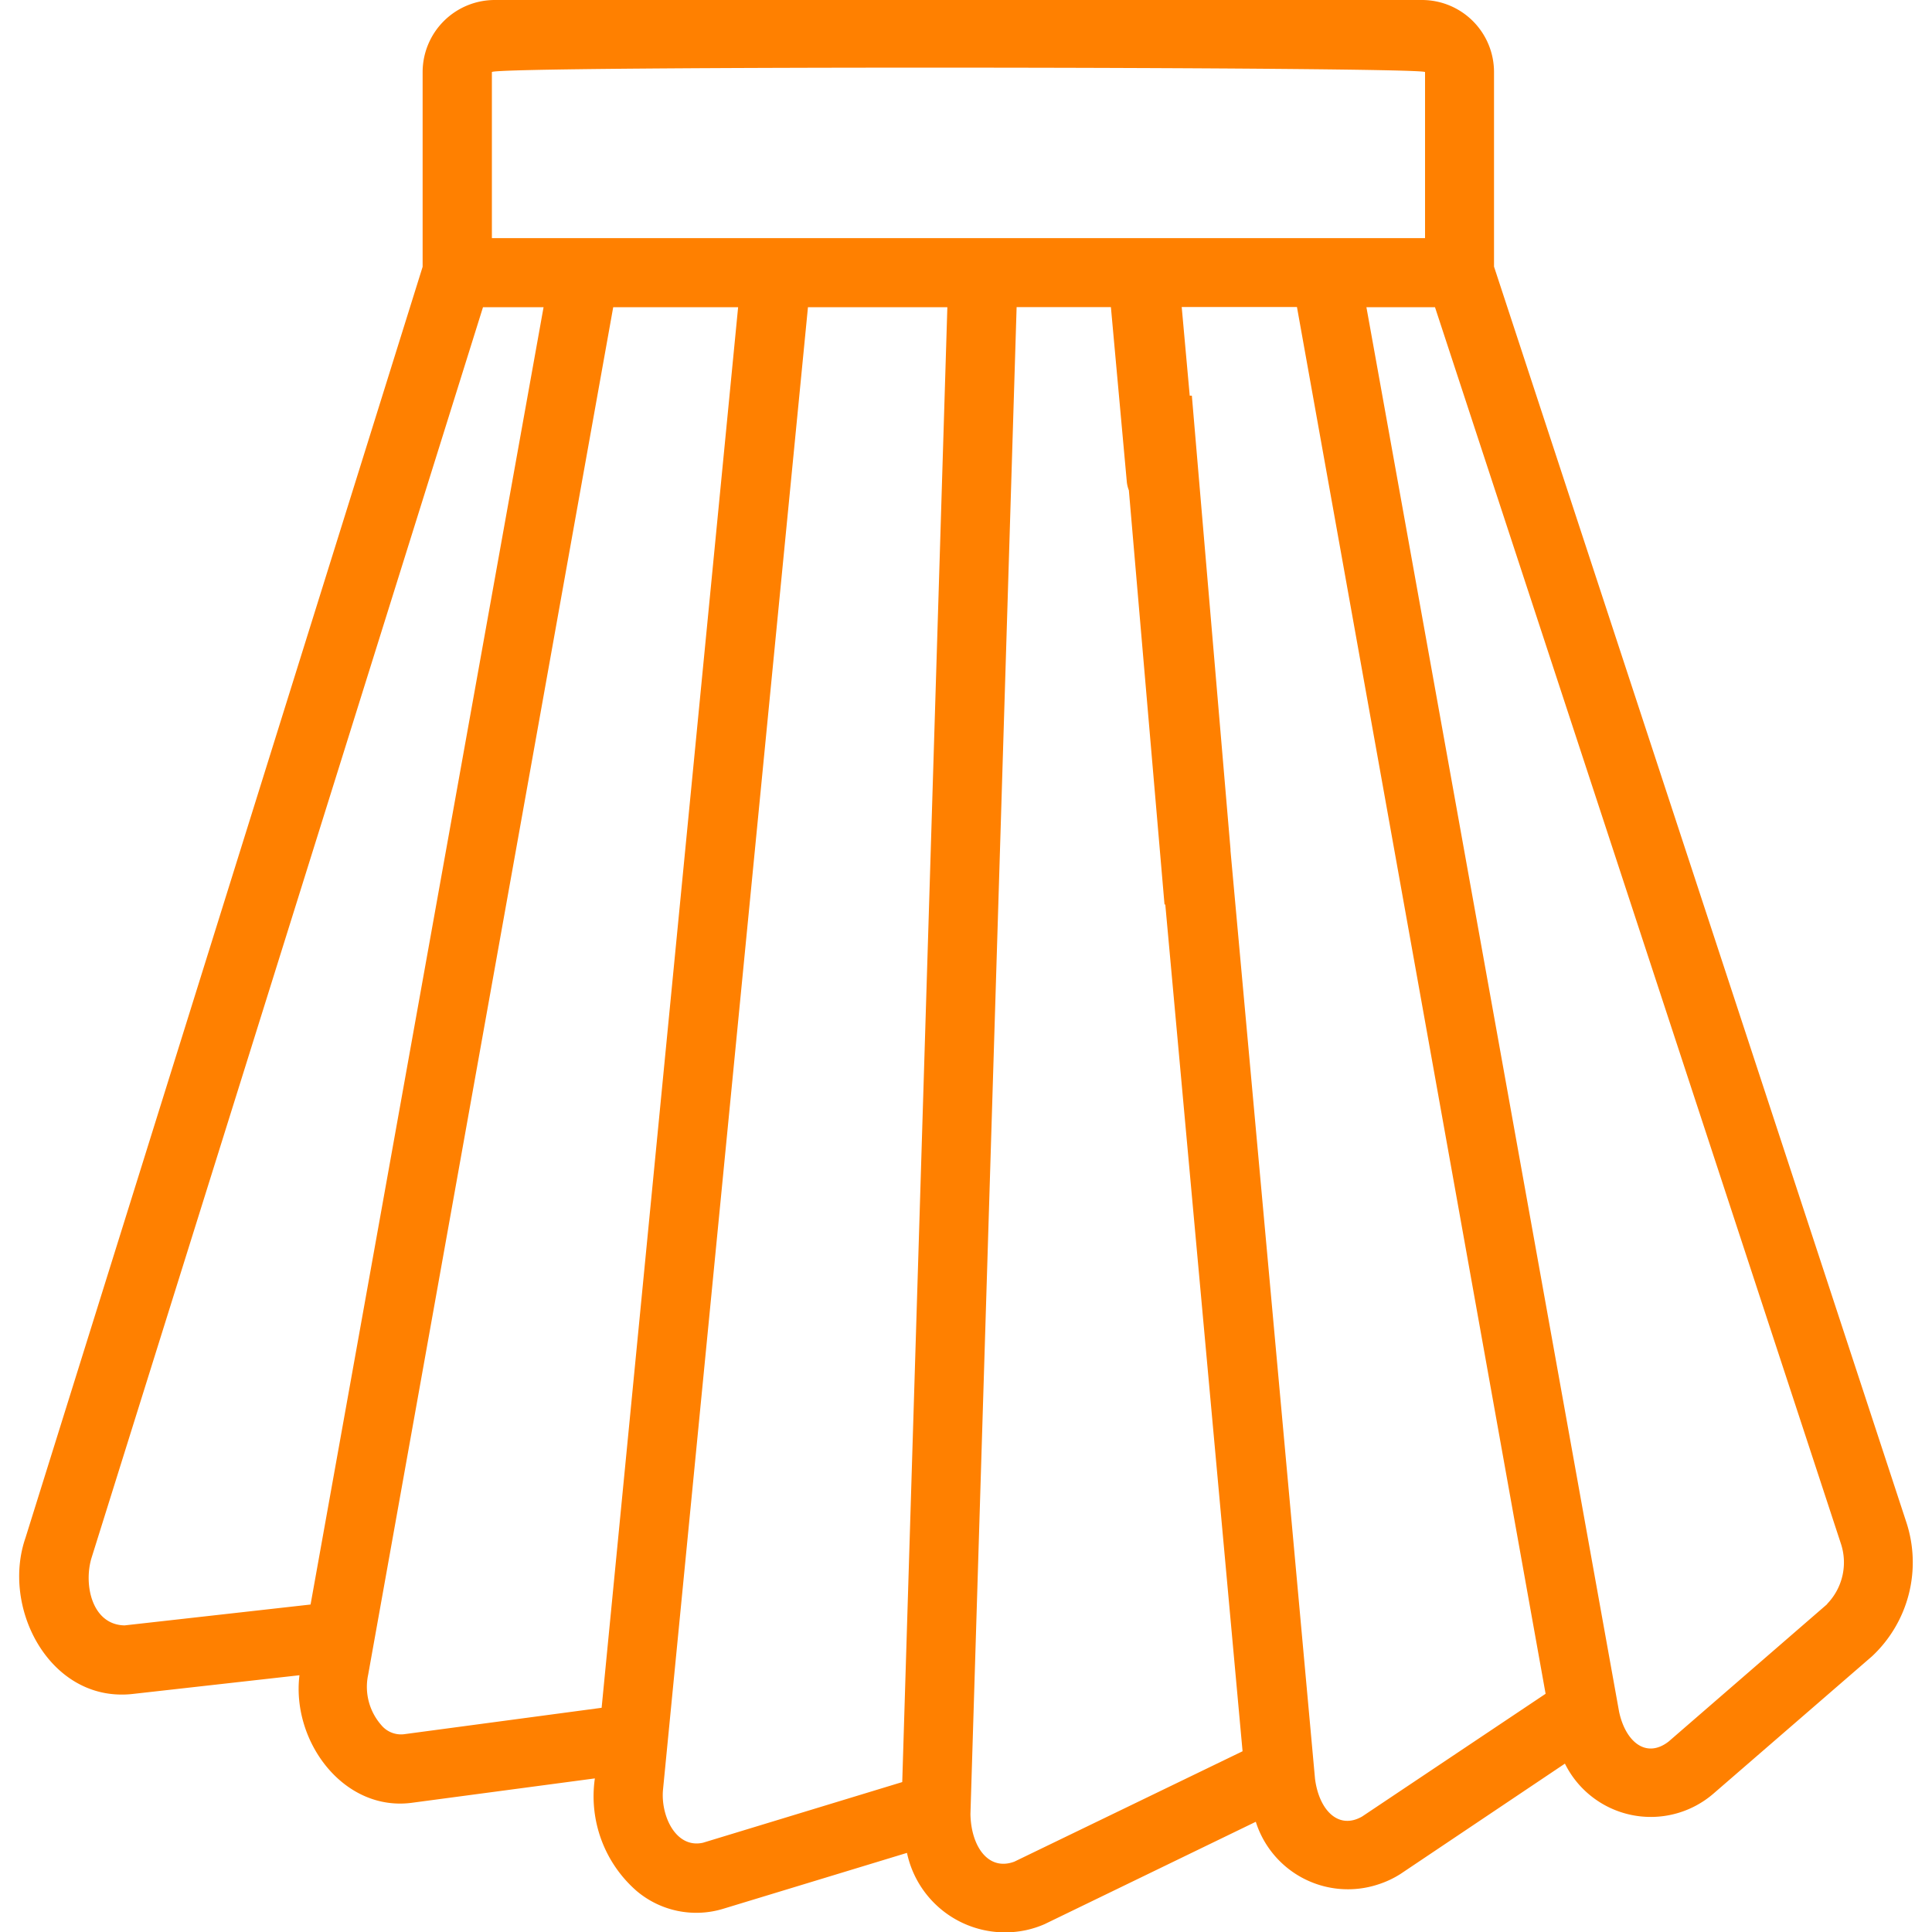
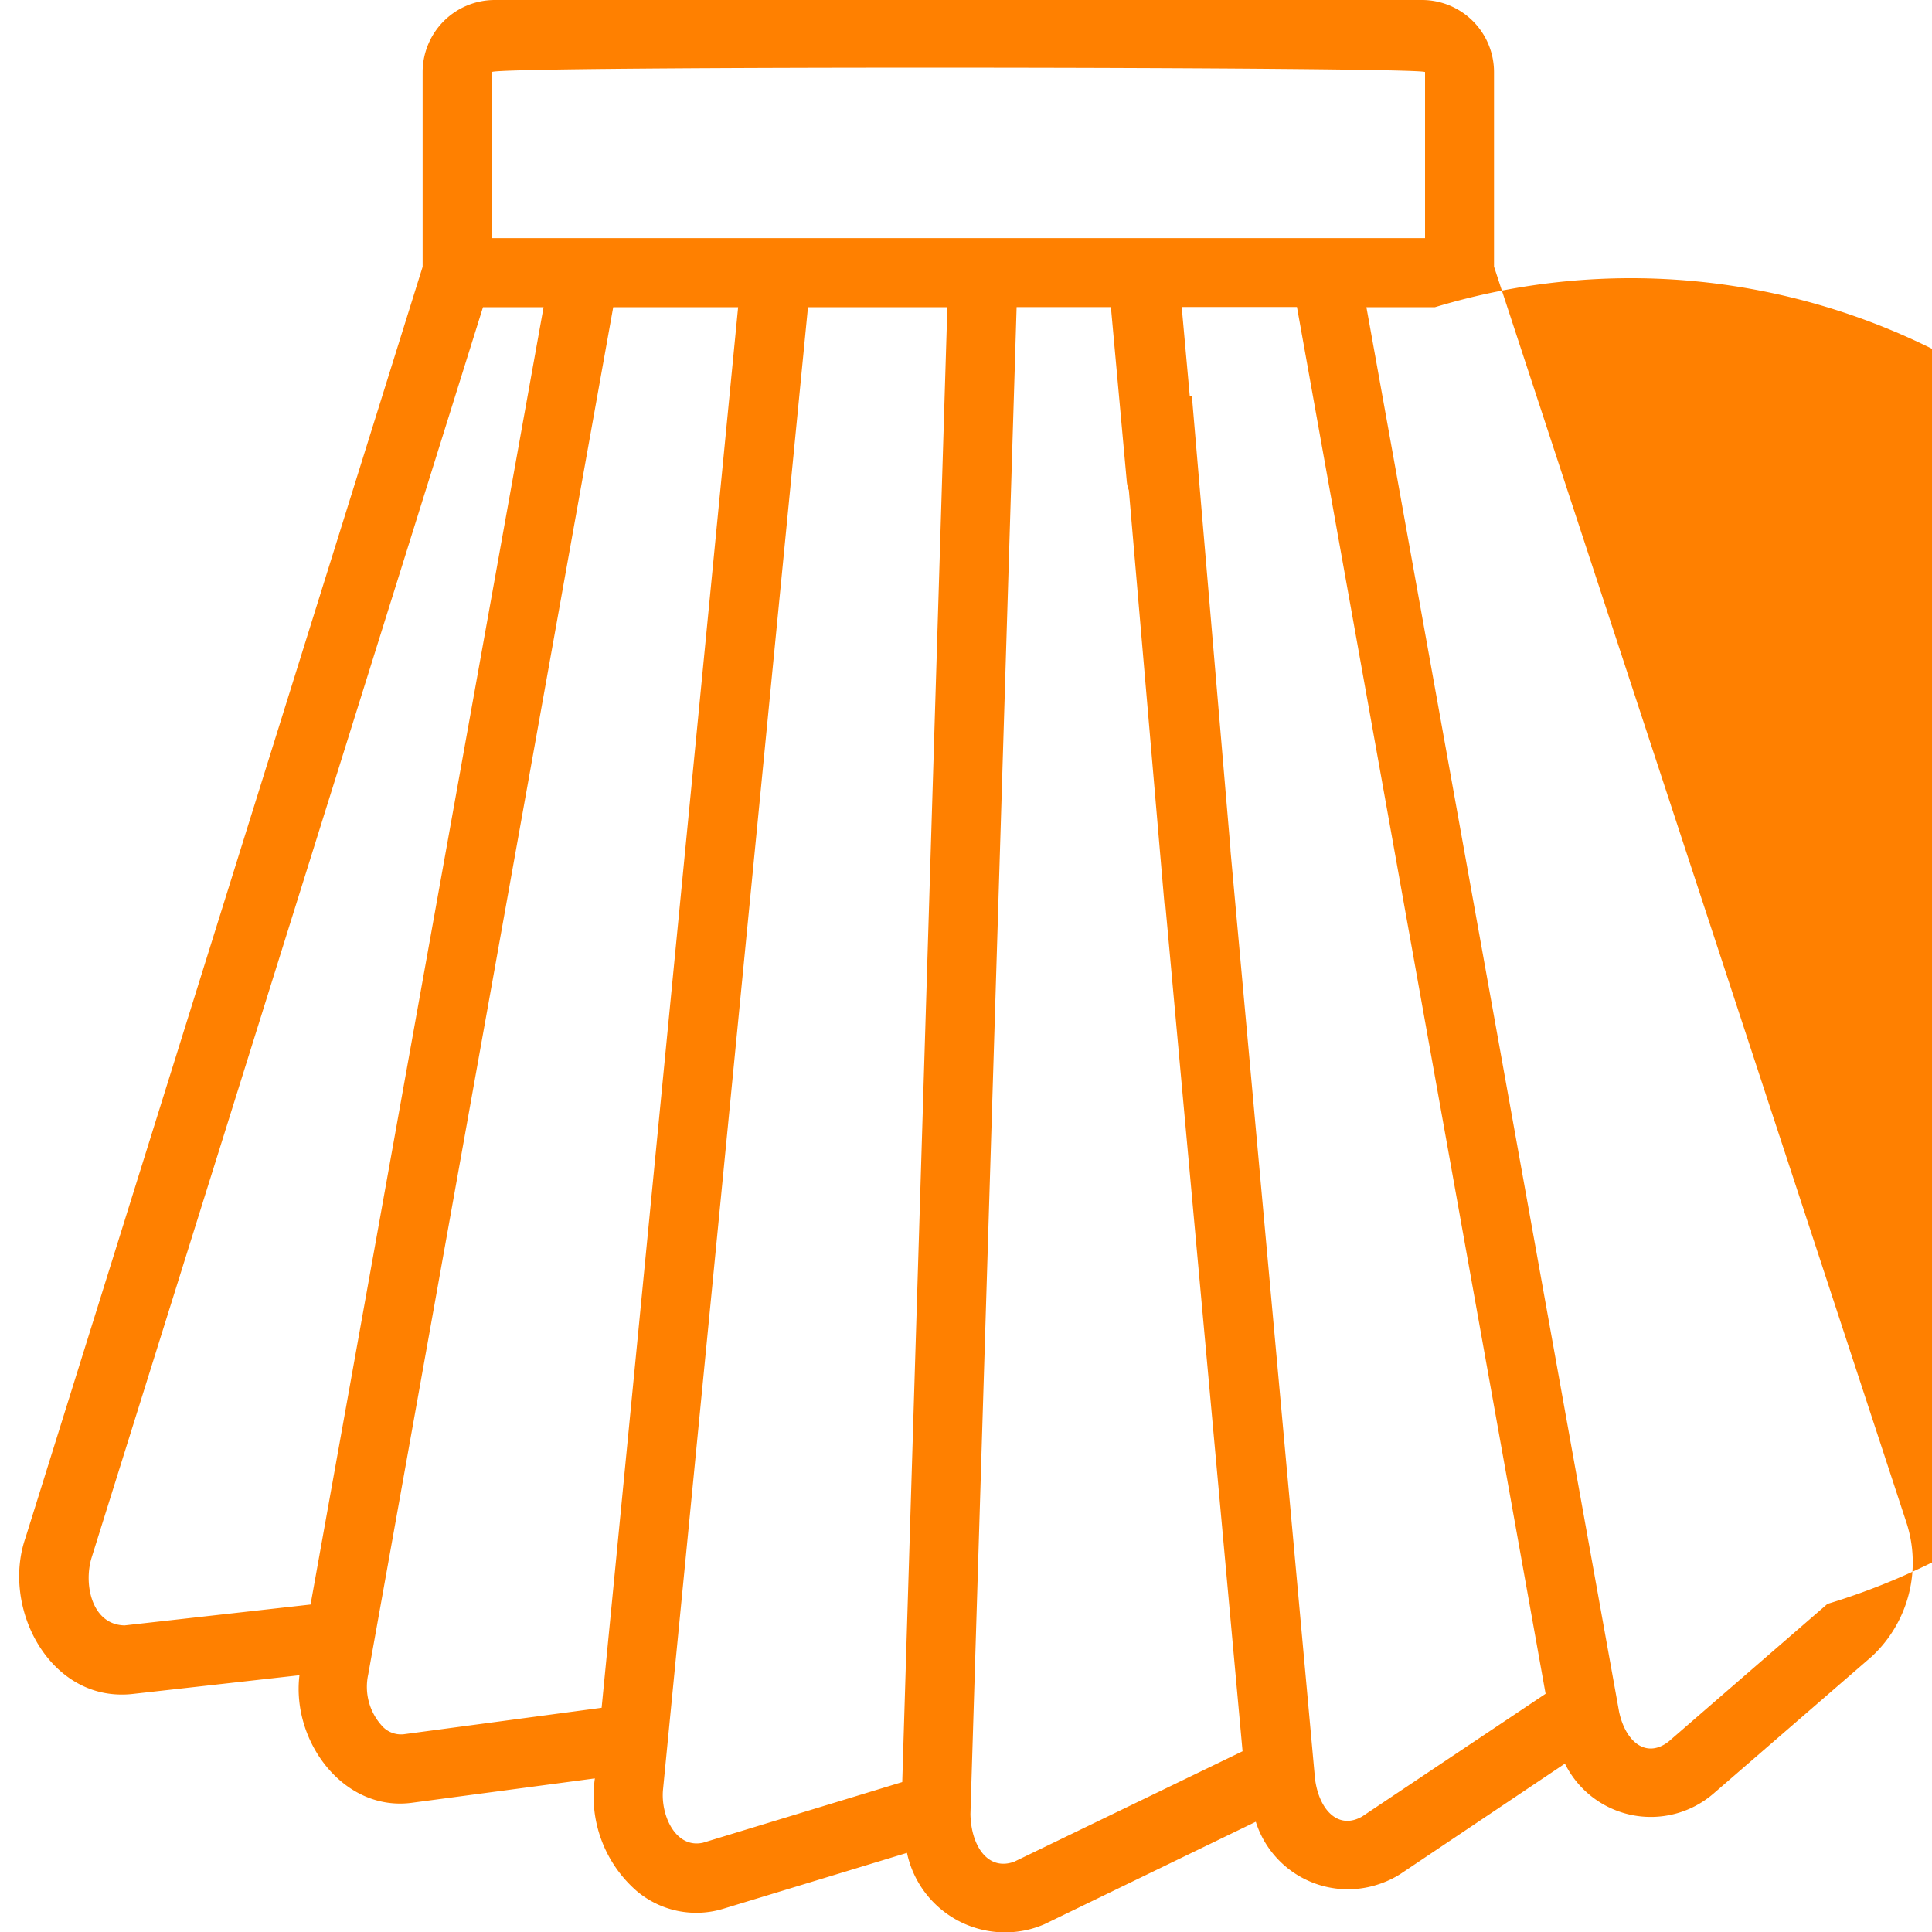
<svg xmlns="http://www.w3.org/2000/svg" id="レイヤー_1" data-name="レイヤー 1" viewBox="0 0 200 200" fill="#ff8000">
-   <path d="M197.32,157.51,154.66,27.6V7.46A7.46,7.46,0,0,0,147.21,0h-96a7.47,7.47,0,0,0-7.46,7.46V27.62L2.64,159.19c-2.45,7.06,2.21,16.27,10,16.23a9.77,9.77,0,0,0,1.08-.06L31,173.42c-.84,6.87,4.61,14.21,11.74,13.19l18.84-2.51a13,13,0,0,0,4.31,11.64,9.56,9.56,0,0,0,9,1.85l19-5.78a10.38,10.38,0,0,0,12.32,8,10.23,10.23,0,0,0,1.92-.62L130,188.59a10,10,0,0,0,12.65,6.49,9.91,9.91,0,0,0,2.33-1.09L162,182.57a9.92,9.92,0,0,0,15.37,3.11l16.42-14.22A13.31,13.31,0,0,0,197.32,157.51ZM50.92,7.46c.08-.66,96.44-.56,96.6,0V24.65H50.92ZM32.15,166.1,12.9,168.26c-3.37-.06-4.25-4.18-3.44-6.94L50,31.8h6.27Zm30.13,10.69-20.49,2.74a2.65,2.65,0,0,1-2.32-.95,6,6,0,0,1-1.36-5.2L63.48,31.8H76.41Zm31.12,7.69-20.63,6.28c-2.84.63-4.41-2.86-4.13-5.55l15-153.41H98.07ZM105,192.72c-2.71,1-4.48-1.61-4.54-4.93l4.78-156H115l1.65,18.12a3.41,3.41,0,0,0,.21.85l3.69,42.87h.08l8,87.66Zm36-4.67c-2.48,1.41-4.46-.71-4.87-3.91l-8.75-96.08s0-.1,0-.16l-4-46.94-.22,0-.83-9.18h11.93L160,175.34Zm48.16-22h0l-16.42,14.23c-2.3,1.79-4.45.08-5.13-3.07-.13-.71-26-144.59-26.16-145.41h7.1l42,127.94A6.17,6.17,0,0,1,189.13,166.05Z" />
+   <path d="M197.32,157.51,154.66,27.6V7.46A7.46,7.46,0,0,0,147.21,0h-96a7.47,7.47,0,0,0-7.46,7.46V27.62L2.64,159.19c-2.45,7.06,2.21,16.27,10,16.23a9.77,9.77,0,0,0,1.08-.06L31,173.42c-.84,6.87,4.61,14.21,11.74,13.19l18.84-2.51a13,13,0,0,0,4.31,11.64,9.56,9.56,0,0,0,9,1.85l19-5.78a10.38,10.38,0,0,0,12.32,8,10.23,10.23,0,0,0,1.92-.62L130,188.59a10,10,0,0,0,12.65,6.49,9.91,9.91,0,0,0,2.33-1.09L162,182.57a9.92,9.92,0,0,0,15.37,3.11l16.42-14.22A13.31,13.31,0,0,0,197.32,157.51ZM50.92,7.46c.08-.66,96.44-.56,96.6,0V24.65H50.92ZM32.15,166.1,12.9,168.26c-3.37-.06-4.25-4.18-3.44-6.94L50,31.8h6.27Zm30.13,10.69-20.49,2.74a2.65,2.65,0,0,1-2.32-.95,6,6,0,0,1-1.36-5.2L63.48,31.8H76.41Zm31.12,7.69-20.63,6.28c-2.84.63-4.41-2.86-4.13-5.55l15-153.41H98.07ZM105,192.72c-2.71,1-4.48-1.61-4.54-4.93l4.78-156H115l1.65,18.12a3.41,3.41,0,0,0,.21.85l3.69,42.87h.08l8,87.66Zm36-4.67c-2.48,1.41-4.46-.71-4.87-3.91l-8.75-96.08s0-.1,0-.16l-4-46.94-.22,0-.83-9.18h11.93L160,175.34Zm48.16-22h0l-16.42,14.23c-2.3,1.79-4.45.08-5.13-3.07-.13-.71-26-144.59-26.16-145.41h7.1A6.17,6.17,0,0,1,189.13,166.05Z" />
</svg>